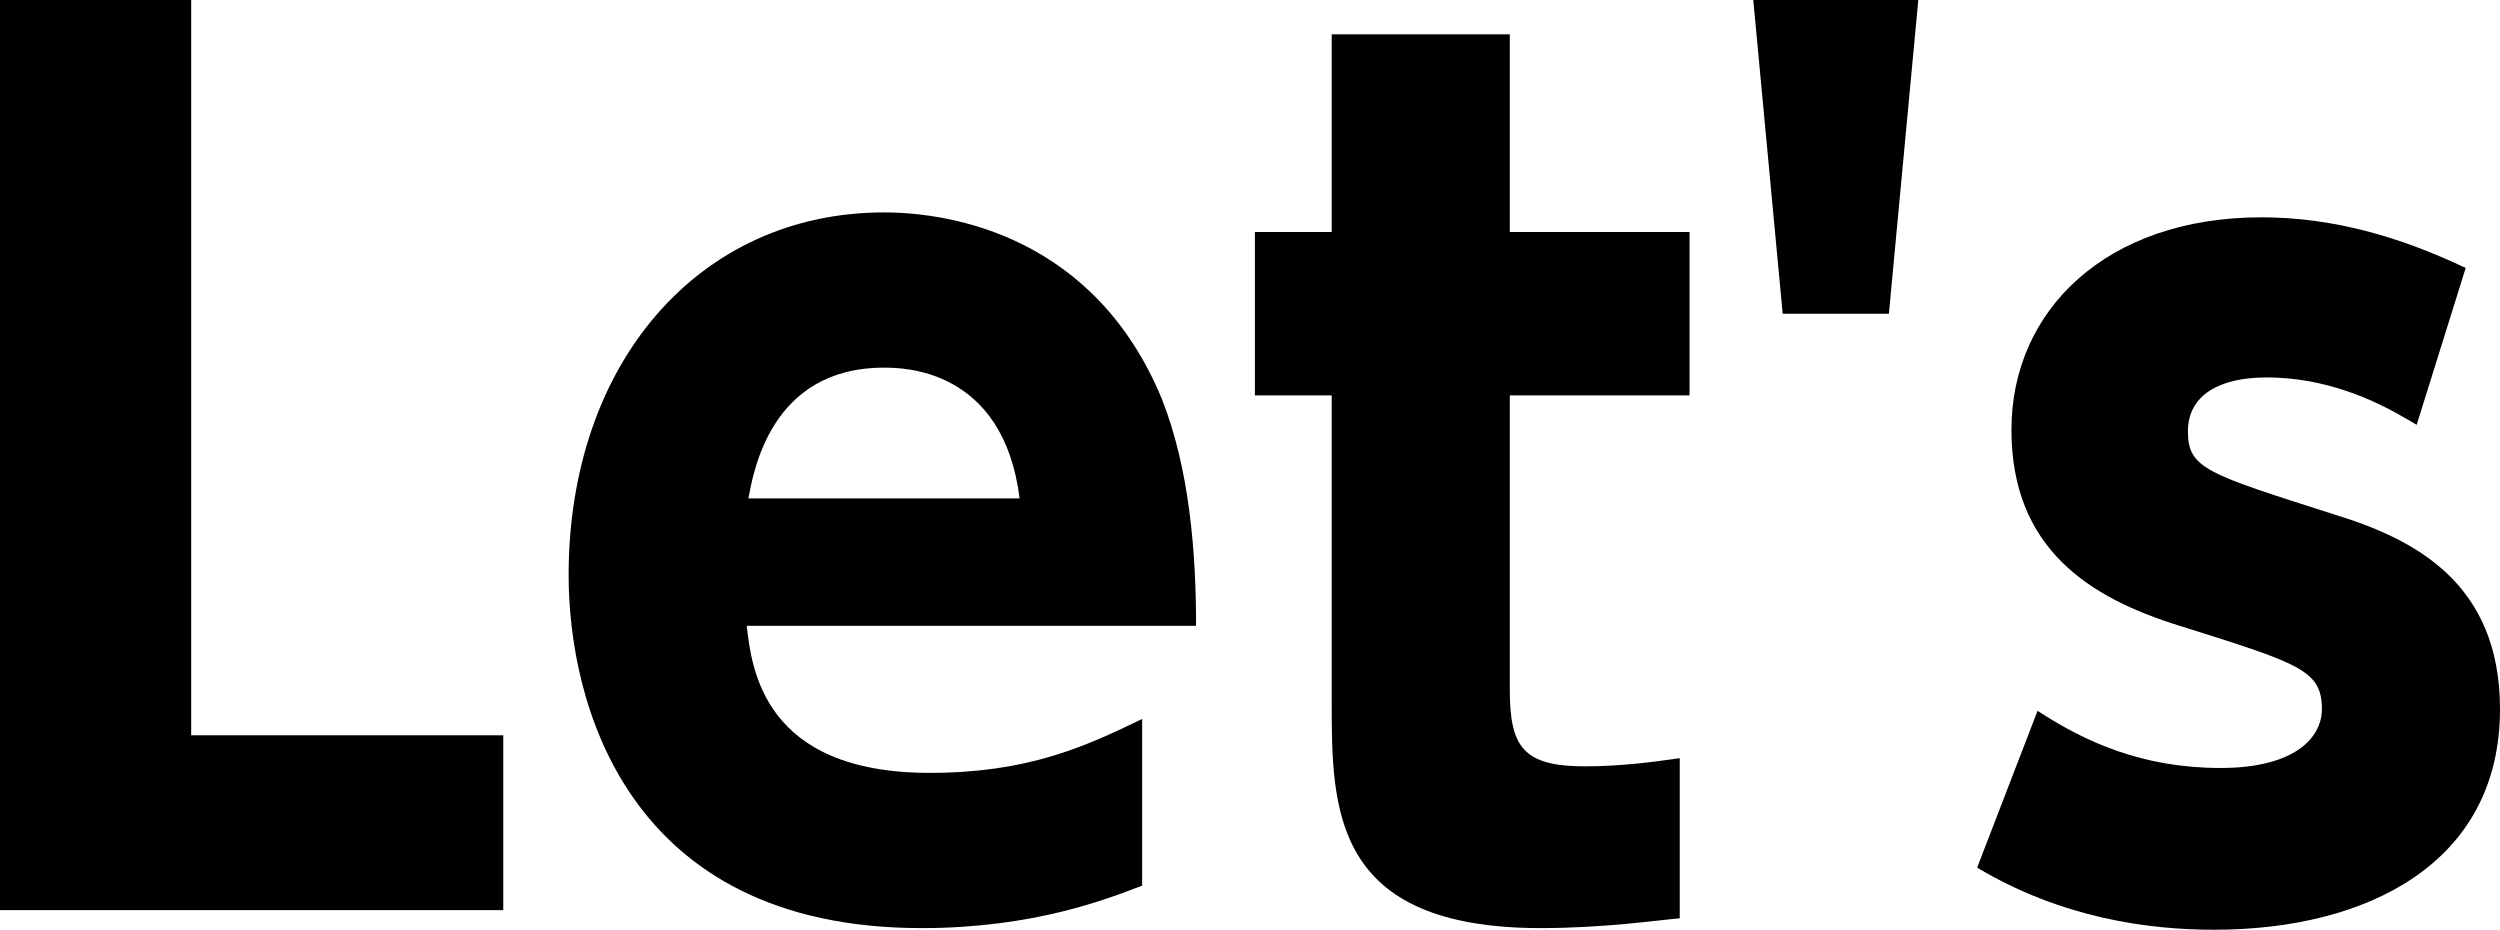
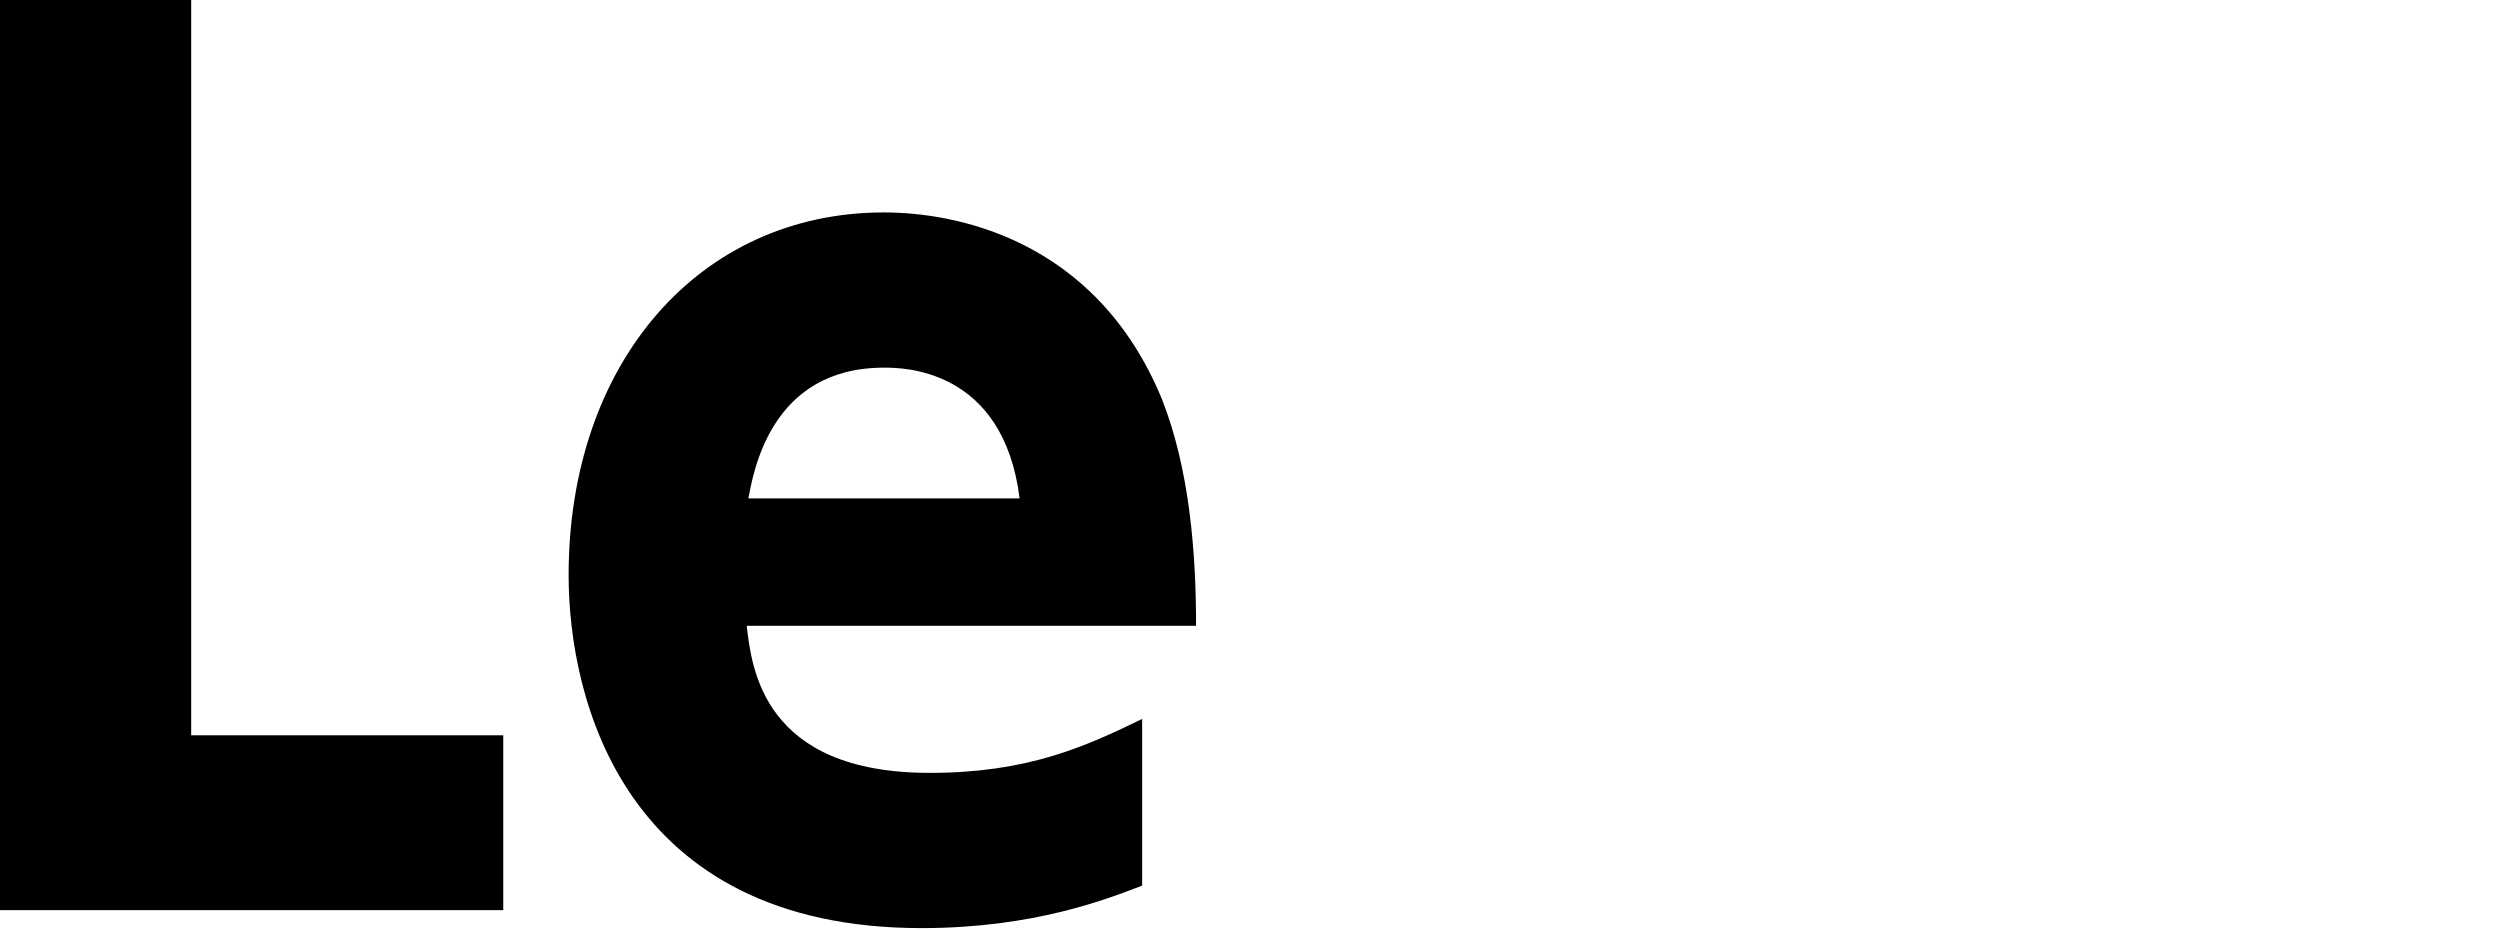
<svg xmlns="http://www.w3.org/2000/svg" version="1.1" id="レイヤー_1" x="0px" y="0px" viewBox="0 0 153 56.9" style="enable-background:new 0 0 153 56.9;" xml:space="preserve">
  <style type="text/css">
	.st0{enable-background:new    ;}
</style>
  <g class="st0">
    <path d="M11.7,0v45h19.1v10.7H0V0H11.7z" />
    <path d="M45.7,38.3c0.3,2.6,1,9,11.2,9c6,0,9.5-1.6,13-3.3v10.2c-2.1,0.8-6.6,2.6-13.5,2.6c-18.2,0-21.6-14-21.6-21.6   c0-13,8-22.2,19.3-22.2c4.2,0,12.9,1.5,17,11.4c1.7,4.3,2.1,9.4,2.1,13.9H45.7z M62.4,30.5c-1-8-7.2-8-8.3-8c-7,0-8,6.5-8.3,8H62.4   z" />
-     <path d="M81.5,2.1h10.9v12.1h11v10h-11v18c0,3.5,0.8,4.7,4.6,4.7c2.3,0,4.4-0.3,5.8-0.5v9.8c-1.2,0.1-4.6,0.6-8.5,0.6   c-12.8,0-12.8-7.3-12.8-13.9V24.2h-4.7v-10h4.7V2.1z" />
-     <path d="M117.4,0l-1.8,19.2h-6.5L107.3,0H117.4z" />
-     <path d="M147.9,26c-1.2-0.7-4.6-2.9-9.2-2.9c-2.9,0-4.8,1.1-4.8,3.3c0,2.3,1.2,2.6,9,5.1c4.9,1.5,10.1,4.2,10.1,11.9   c0,9.4-8.1,13.5-17.5,13.5c-4,0-9.3-0.7-14.5-3.8l3.7-9.6c2.9,1.9,6.4,3.5,11.2,3.5c4.6,0,6.2-1.9,6.2-3.6c0-2.4-1.4-2.8-8.7-5.1   c-5.5-1.7-10.3-4.7-10.3-12c0-7.3,5.8-13,15.3-13c4.4,0,8.5,1.2,12.5,3.1L147.9,26z" />
+     <path d="M117.4,0h-6.5L107.3,0H117.4z" />
  </g>
</svg>